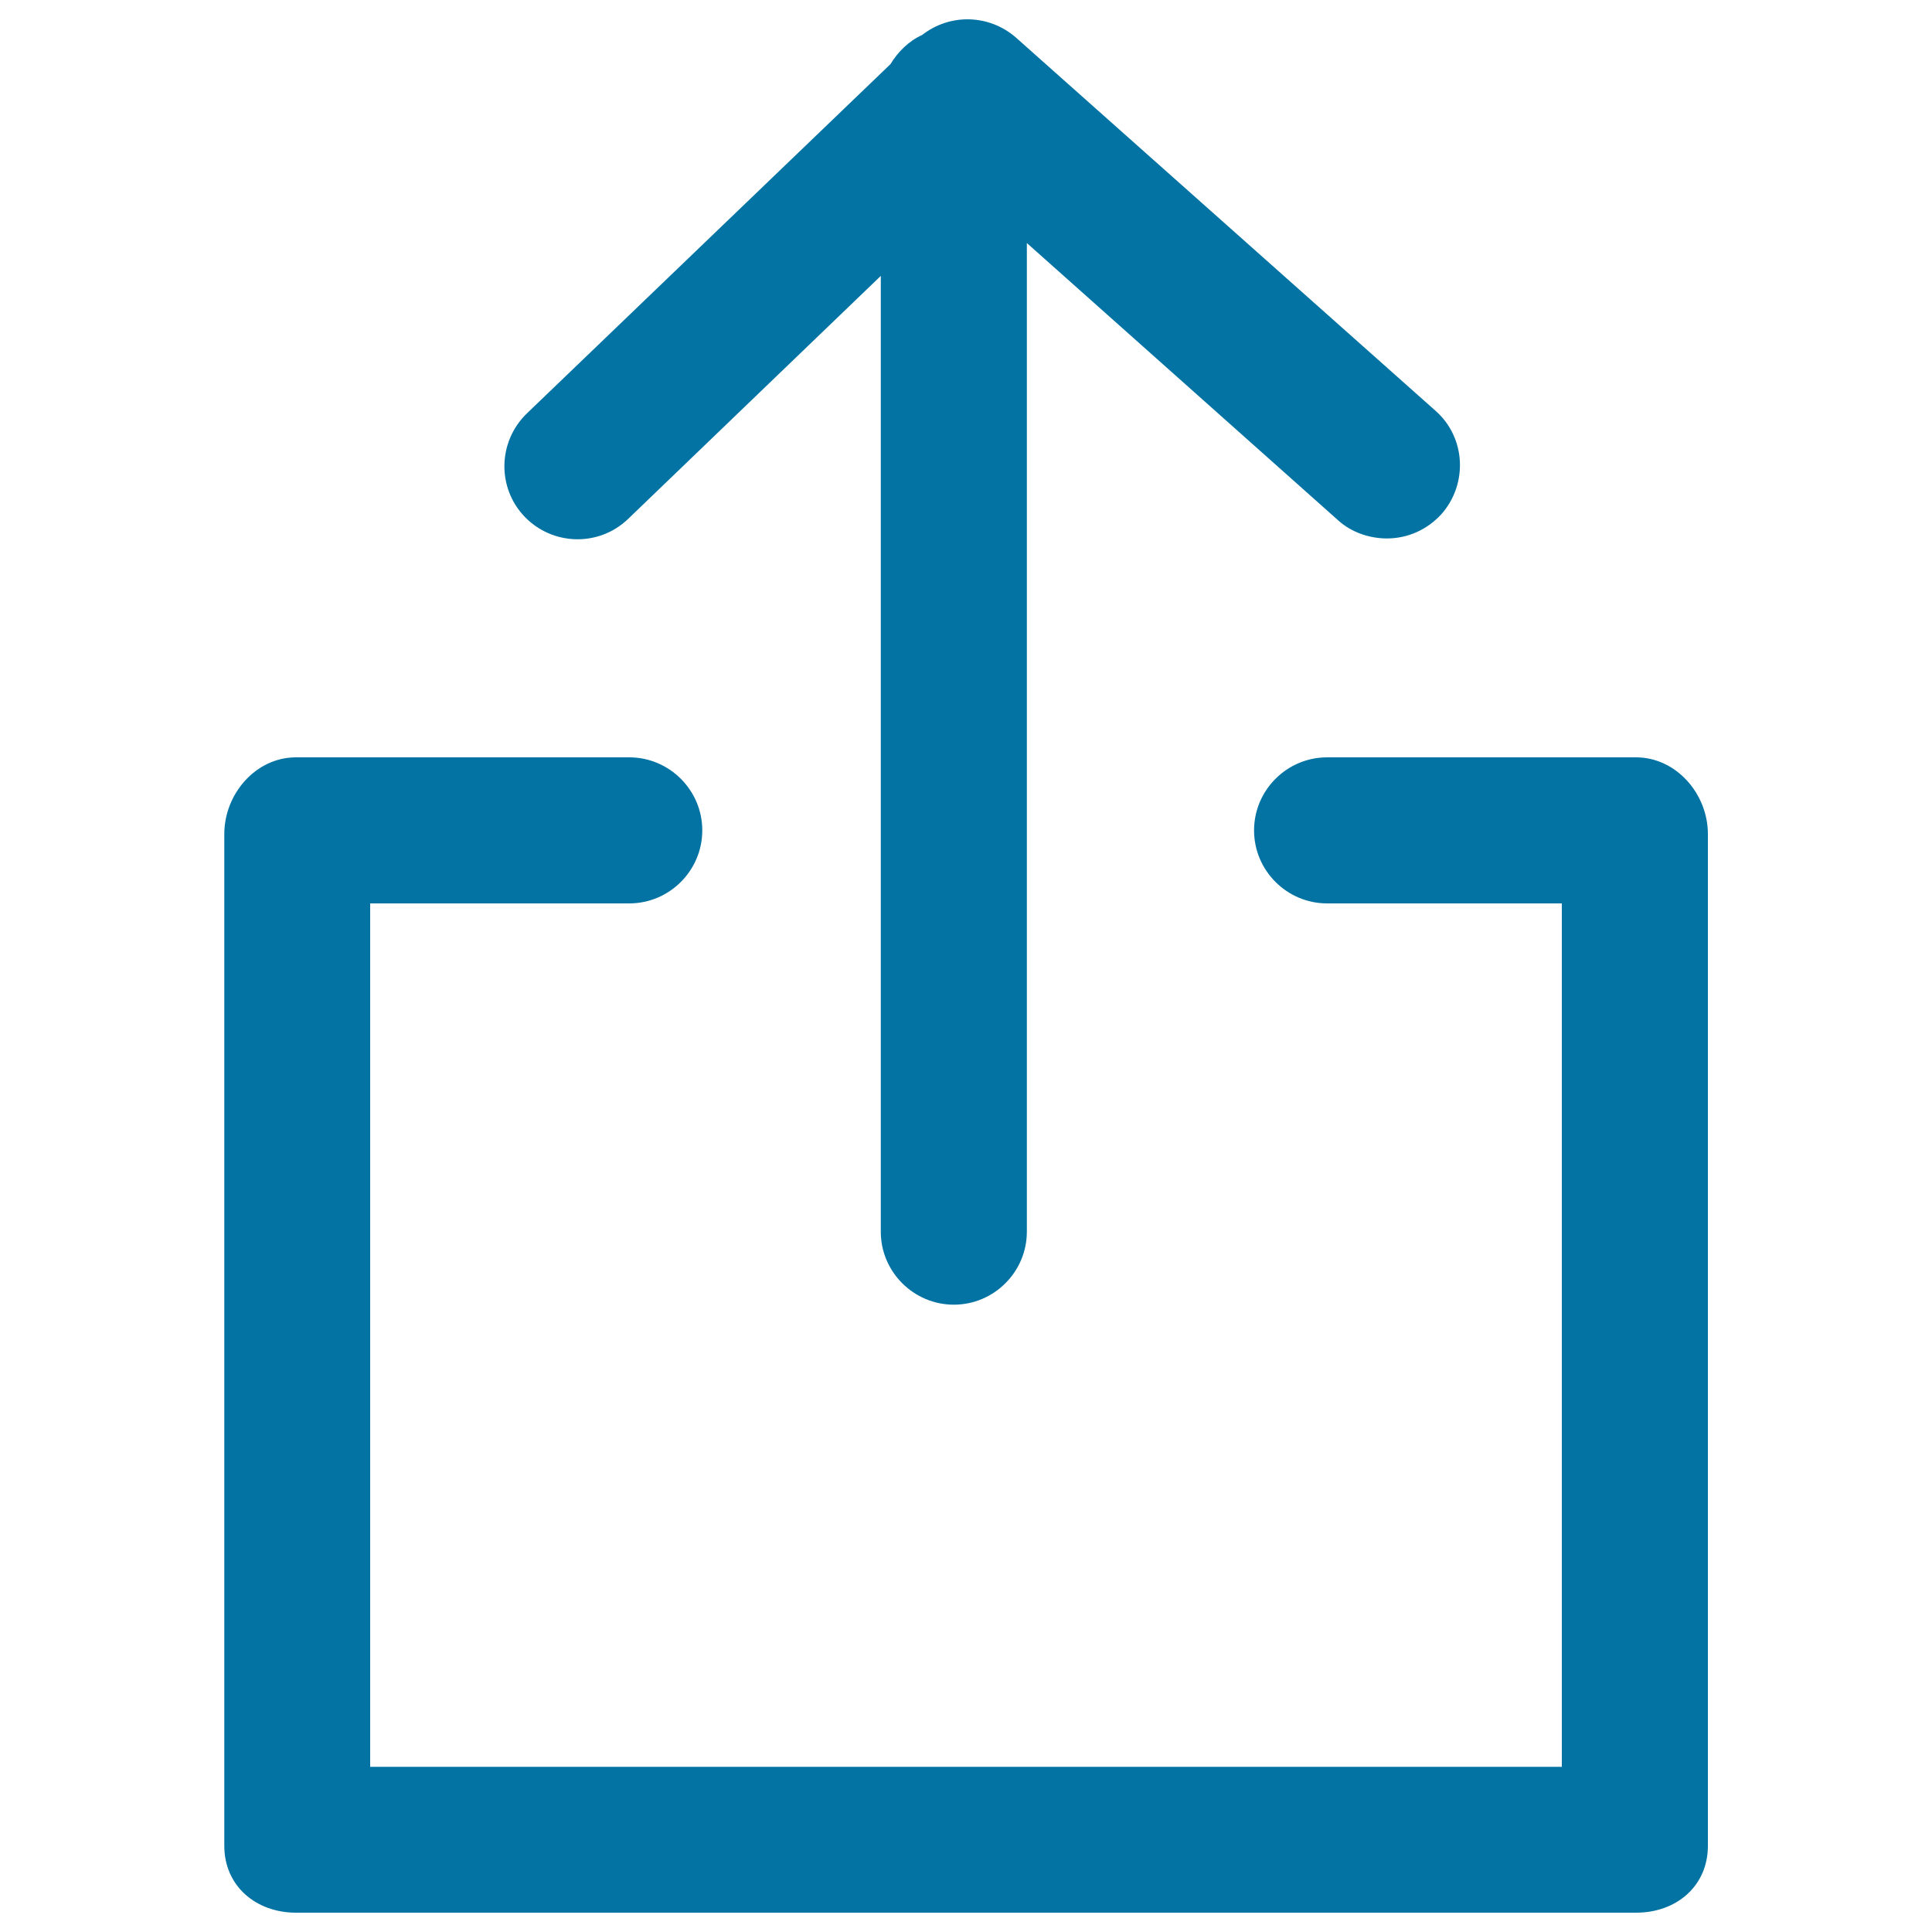
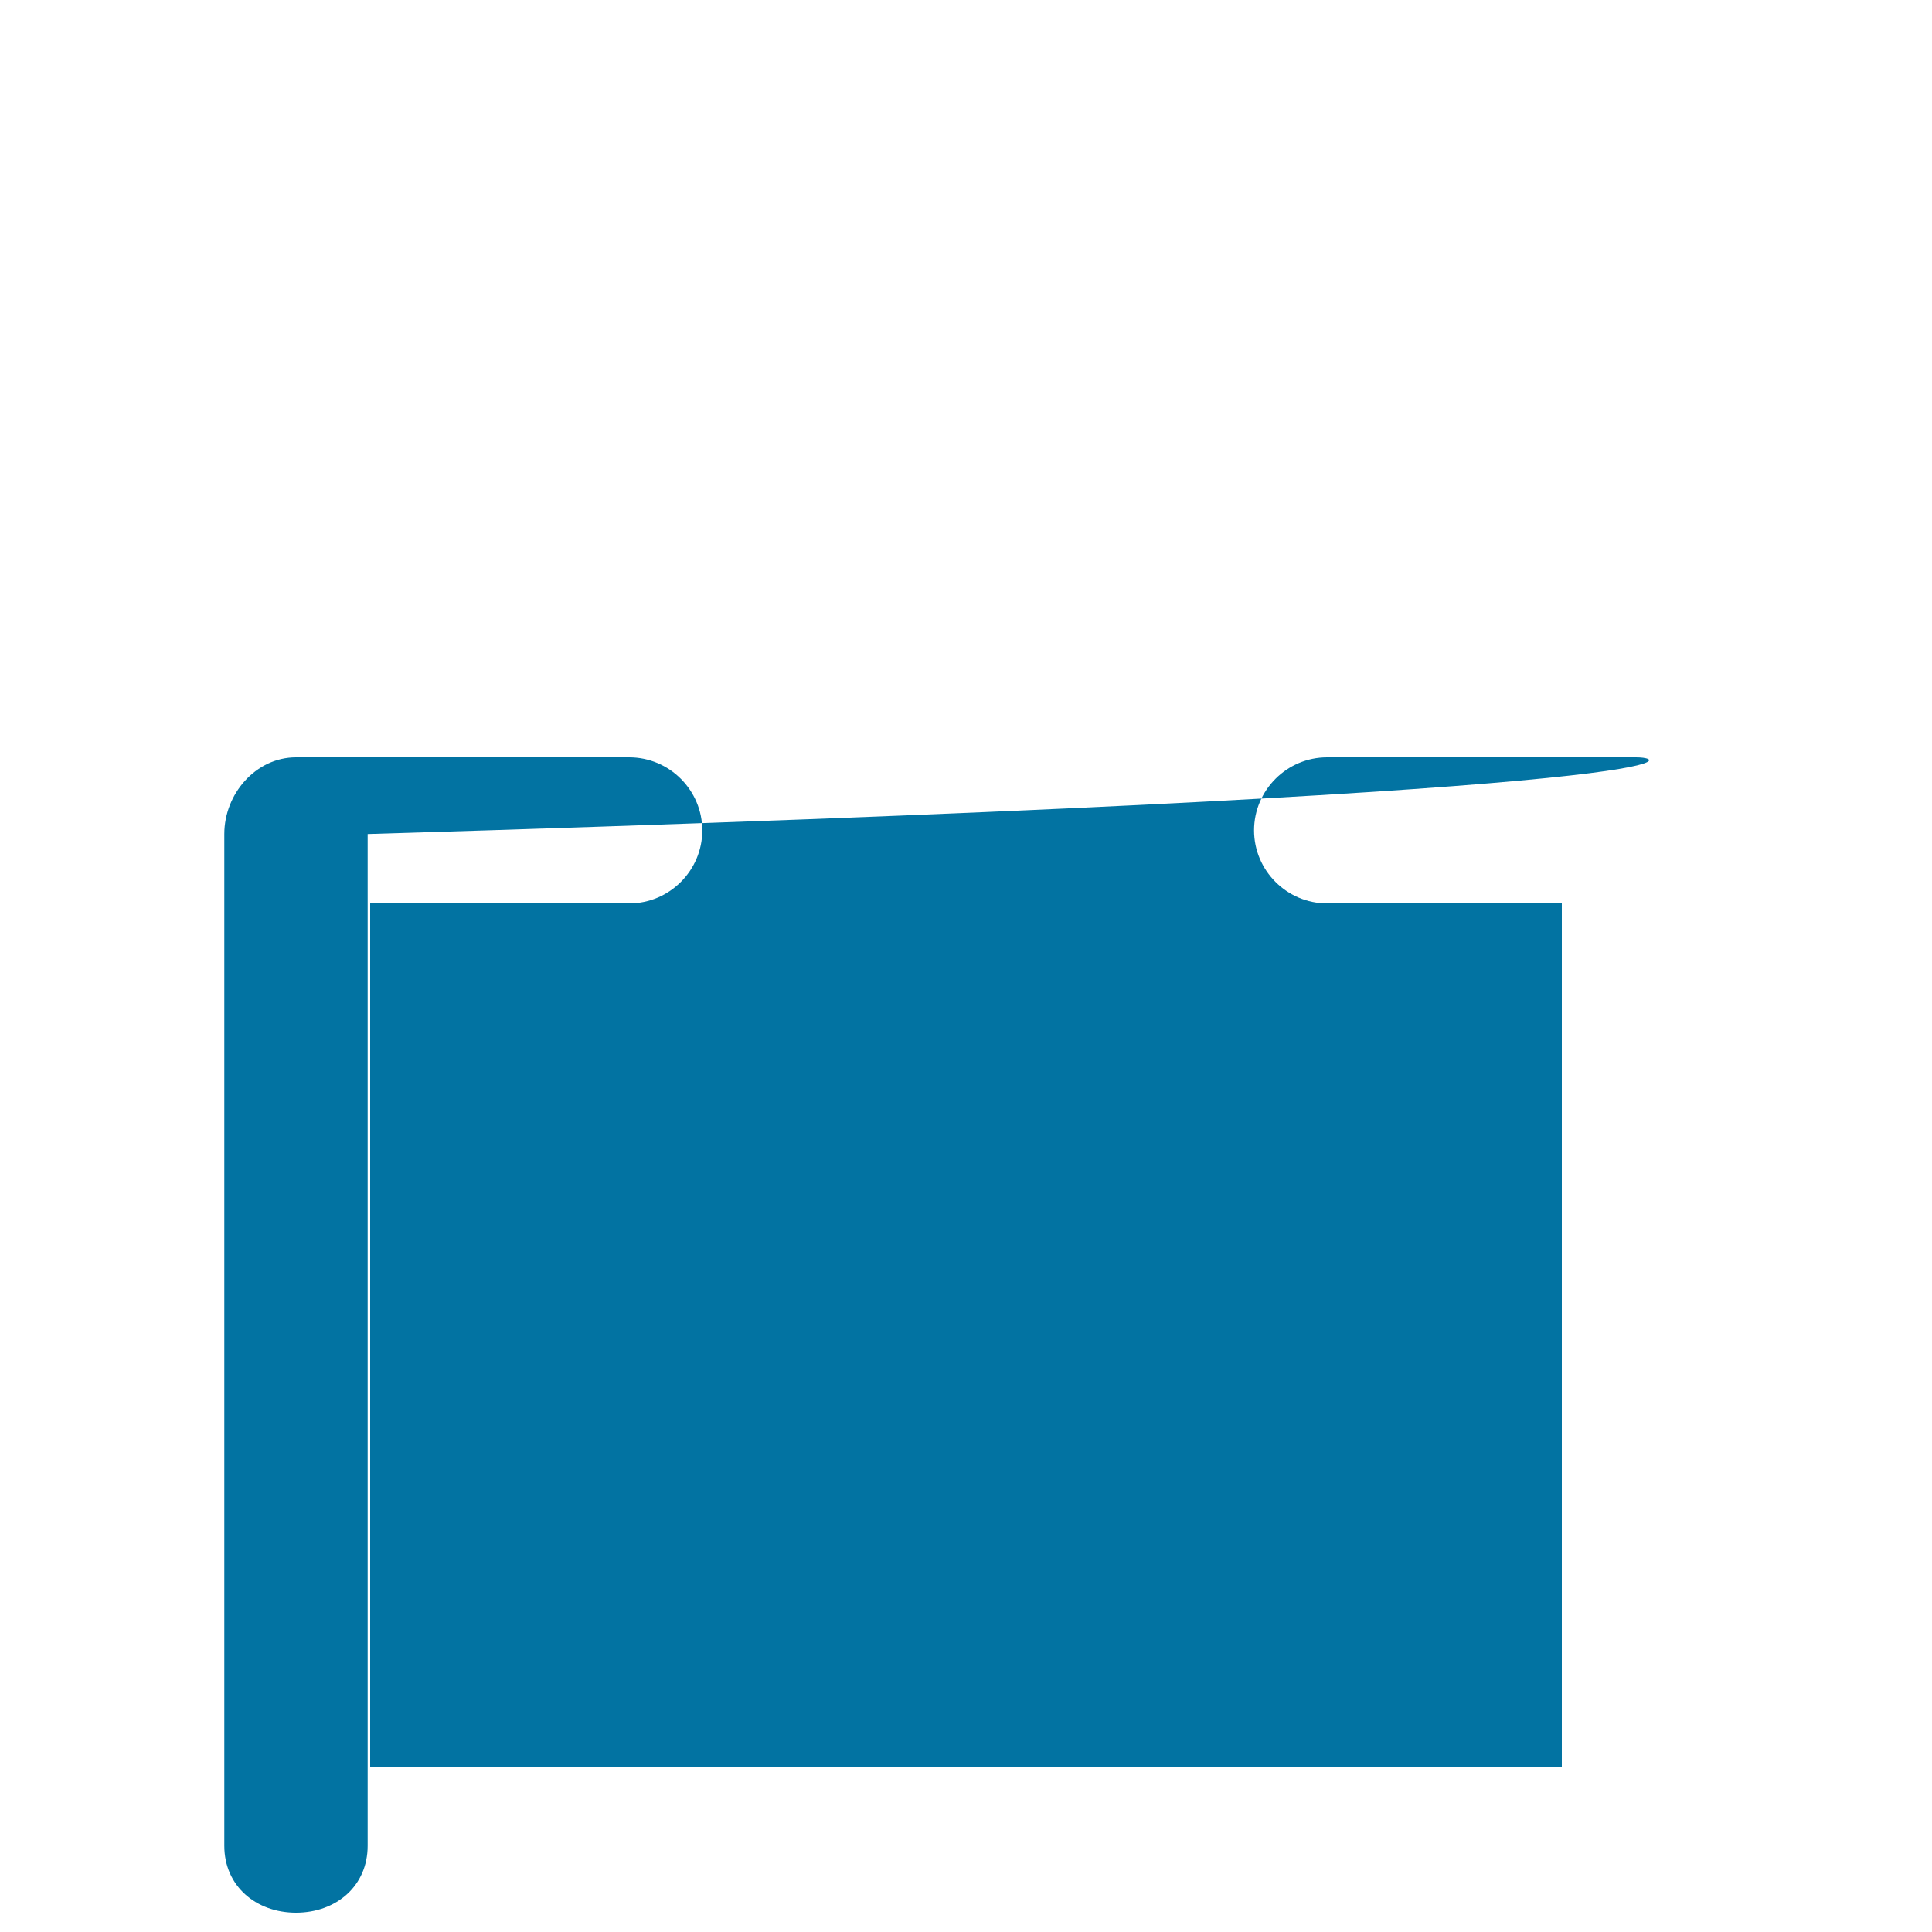
<svg xmlns="http://www.w3.org/2000/svg" viewBox="0 0 1000 1000" style="fill:#0273a2">
  <title>Share Arrow SVG icon</title>
  <g>
    <g>
-       <path d="M846.8,392H686.9c-20.8,0-37.8,17-37.8,37.8s17,37.8,37.8,37.8h121.5v446.9H191.6V467.6h134.1c20.8,0,37.8-17,37.8-37.8s-17-37.8-37.8-37.8H153.2c-20.8,0-37.1,18.9-37.1,39.7v523.7c0,20.8,16.4,34.6,37.1,34.6h693.7c20.8,0,37.1-13.8,37.1-34.6V431.7C884,410.9,867.6,392,846.8,392z" />
-       <path d="M493.7,675.3c20.8,0,37.8-17,37.8-37.8V125.8l161.1,143.5c6.9,6.3,16.4,9.4,25.2,9.4c10.7,0,20.8-4.4,28.3-12.6c13.8-15.7,12.6-39.7-3.1-53.5L525.8,19.4c-13.8-12-34-12.6-48.5-1.3c-6.9,3.1-12.6,8.8-16.4,15.1L272.8,213.9c-15.1,14.5-15.7,38.4-1.3,53.5c14.5,15.1,38.4,15.7,53.5,1.3l130.9-125.9v494.8C455.9,658.3,472.9,675.3,493.7,675.3z" />
+       <path d="M846.8,392H686.9c-20.8,0-37.8,17-37.8,37.8s17,37.8,37.8,37.8h121.5v446.9H191.6V467.6h134.1c20.8,0,37.8-17,37.8-37.8s-17-37.8-37.8-37.8H153.2c-20.8,0-37.1,18.9-37.1,39.7v523.7c0,20.8,16.4,34.6,37.1,34.6c20.8,0,37.1-13.8,37.1-34.6V431.7C884,410.9,867.6,392,846.8,392z" />
    </g>
  </g>
</svg>